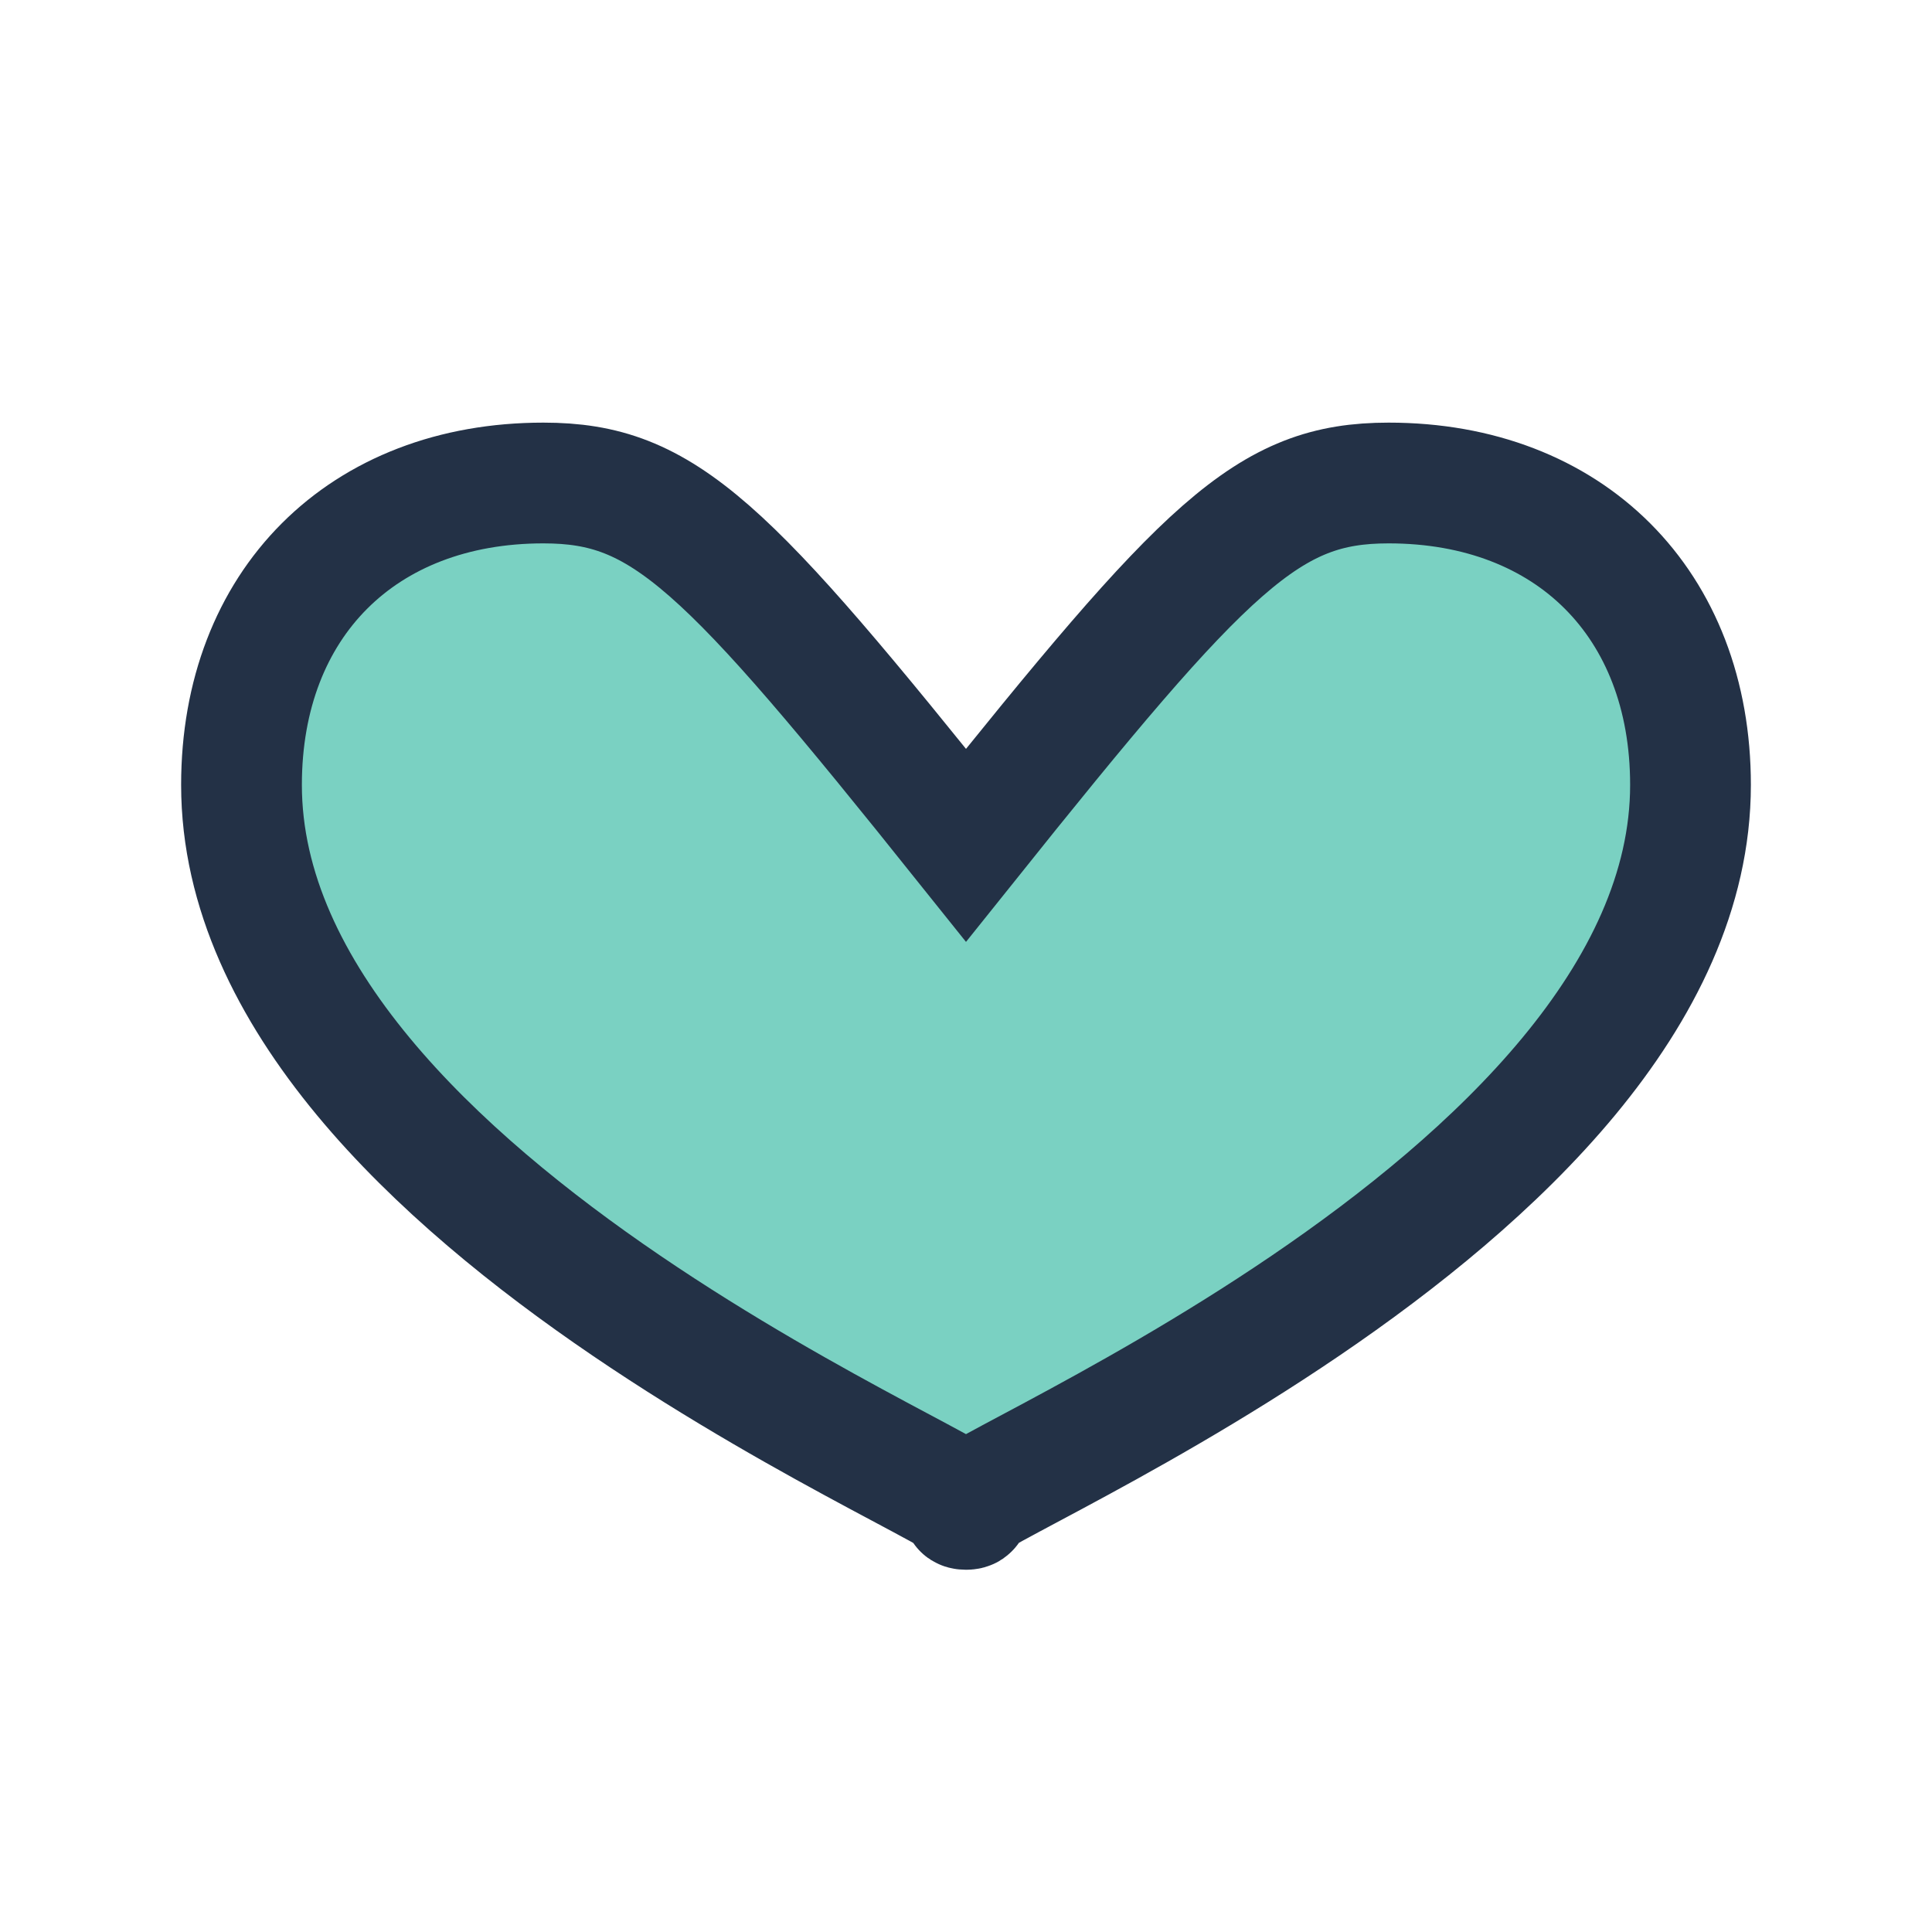
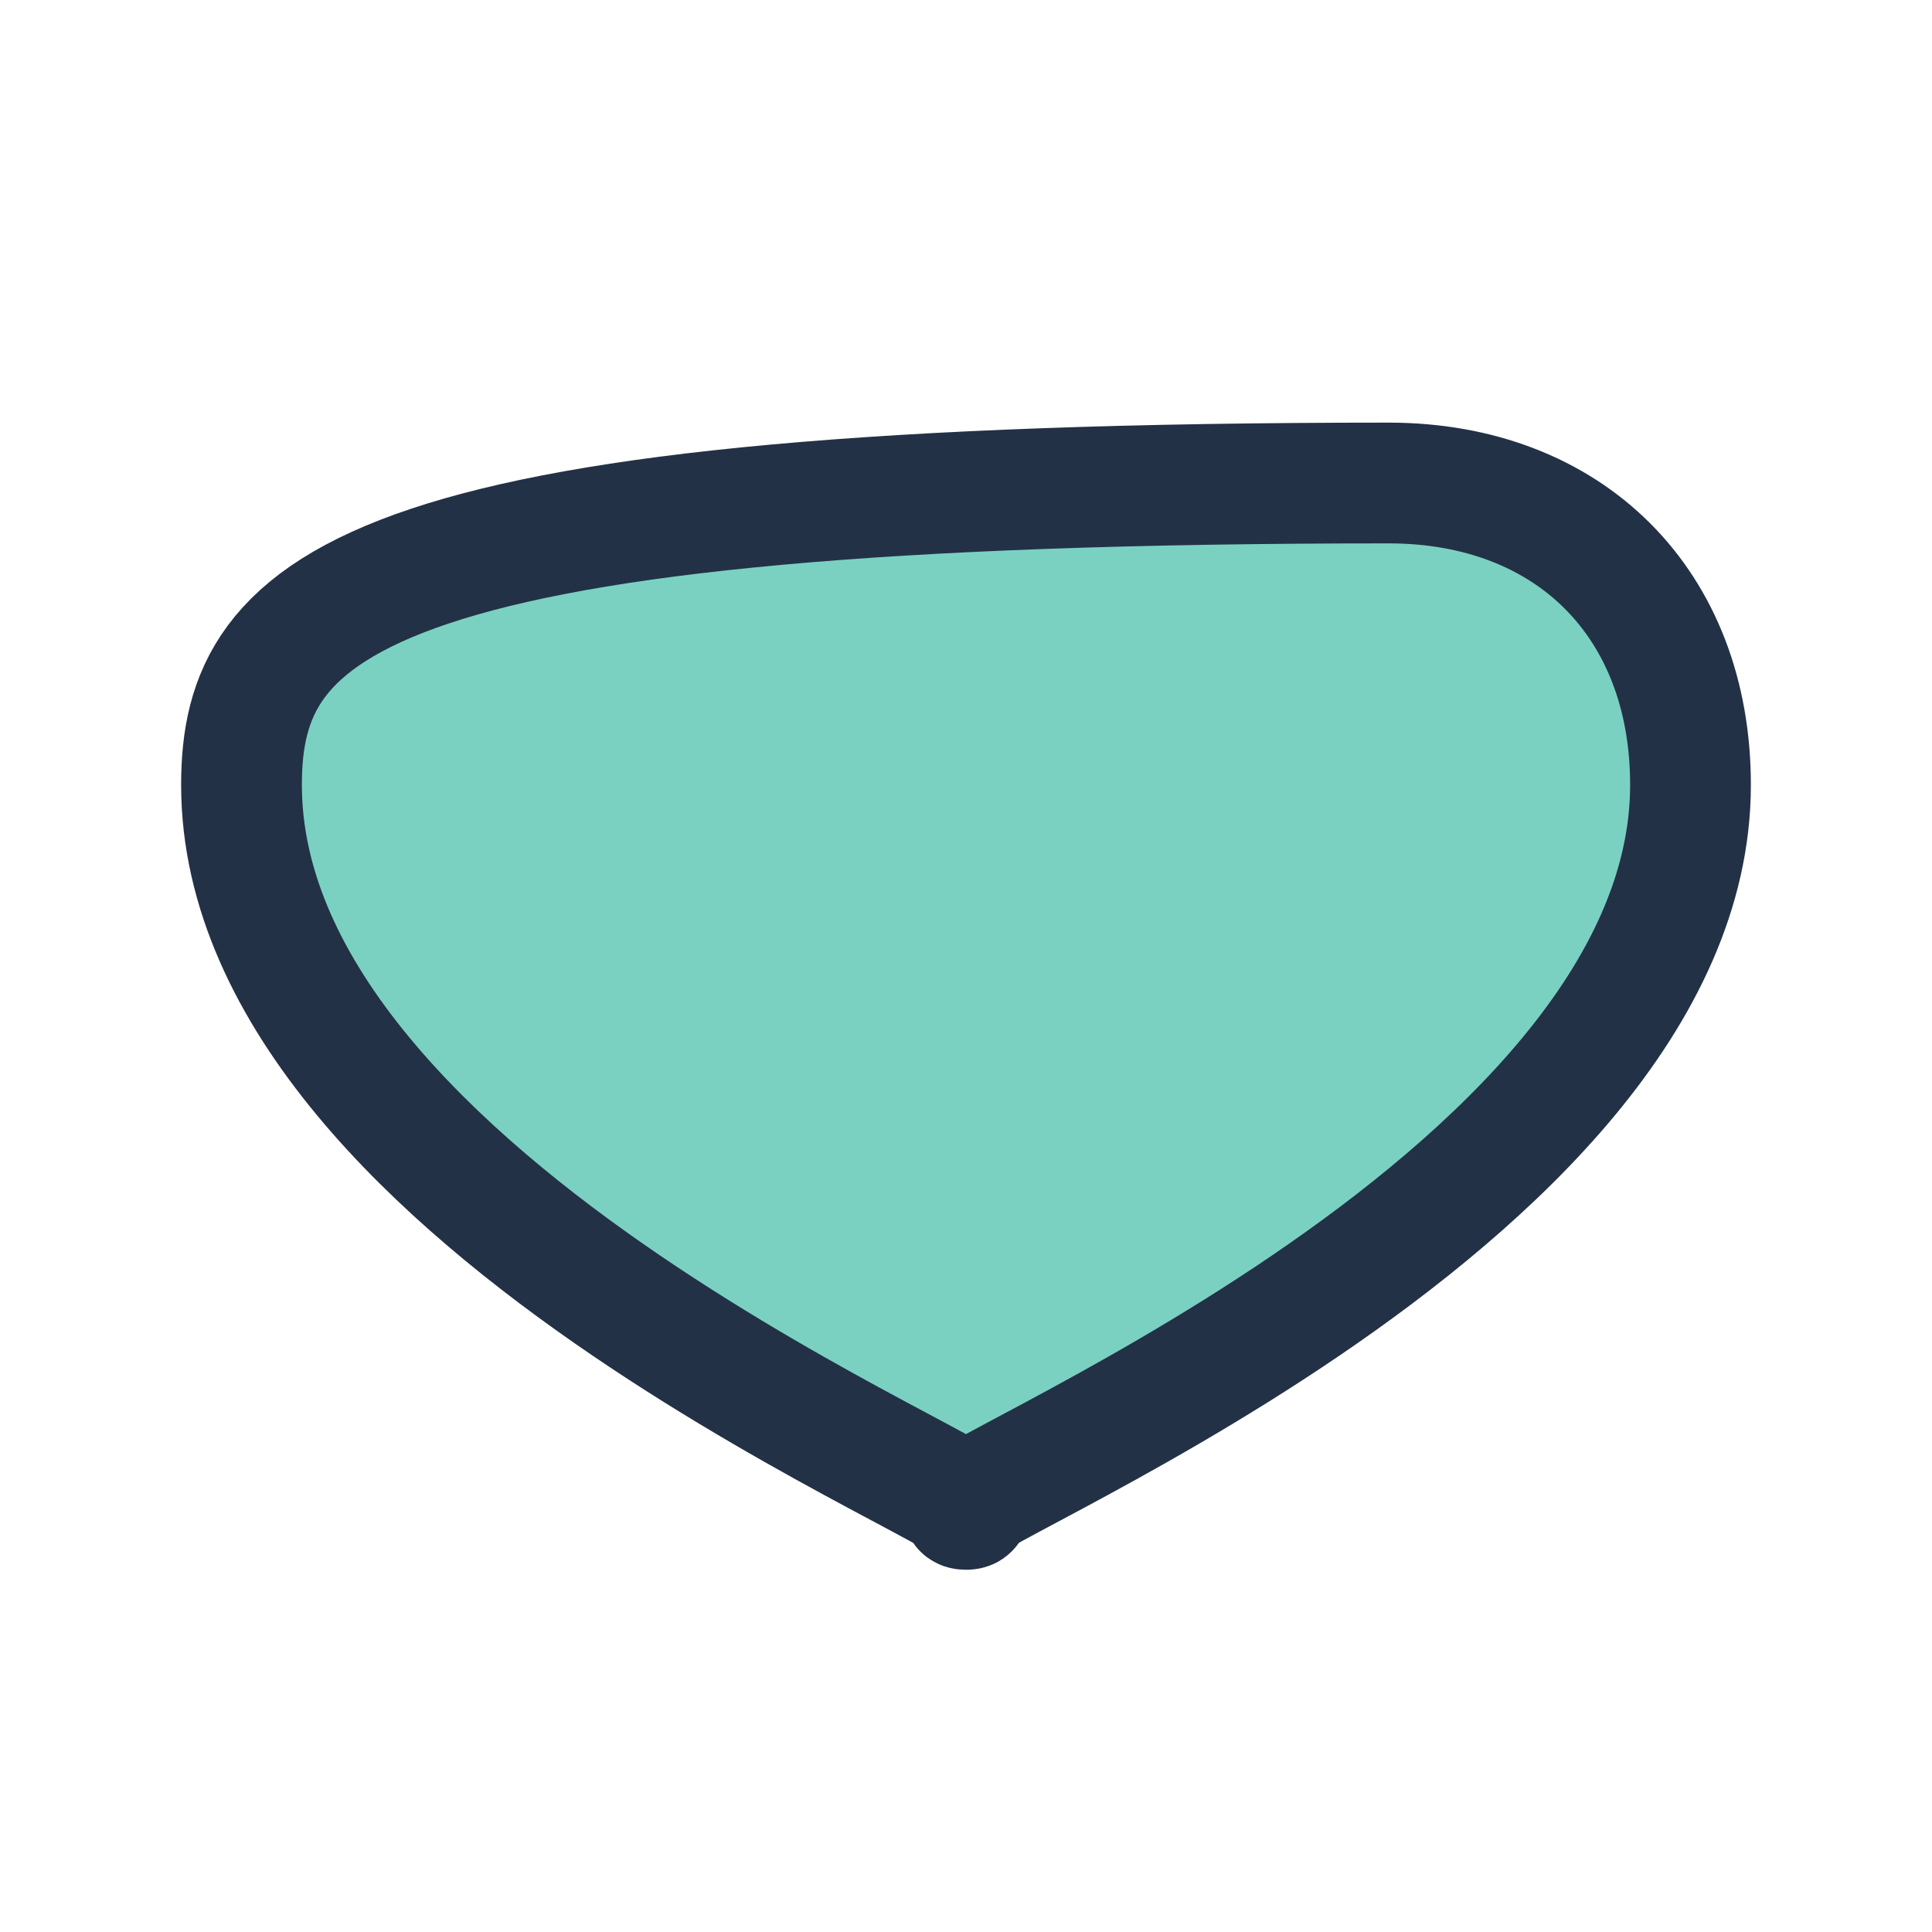
<svg xmlns="http://www.w3.org/2000/svg" width="32" height="32" viewBox="0 0 32 32">
-   <path d="M23 8c-2 0-3 1-7 6-4-5-5-6-7-6C6 8 4 10 4 13c0 7 13 12 12 12s12-5 12-12c0-3-2-5-5-5z" fill="#7AD1C2" stroke="#233146" stroke-width="2" />
+   <path d="M23 8C6 8 4 10 4 13c0 7 13 12 12 12s12-5 12-12c0-3-2-5-5-5z" fill="#7AD1C2" stroke="#233146" stroke-width="2" />
</svg>